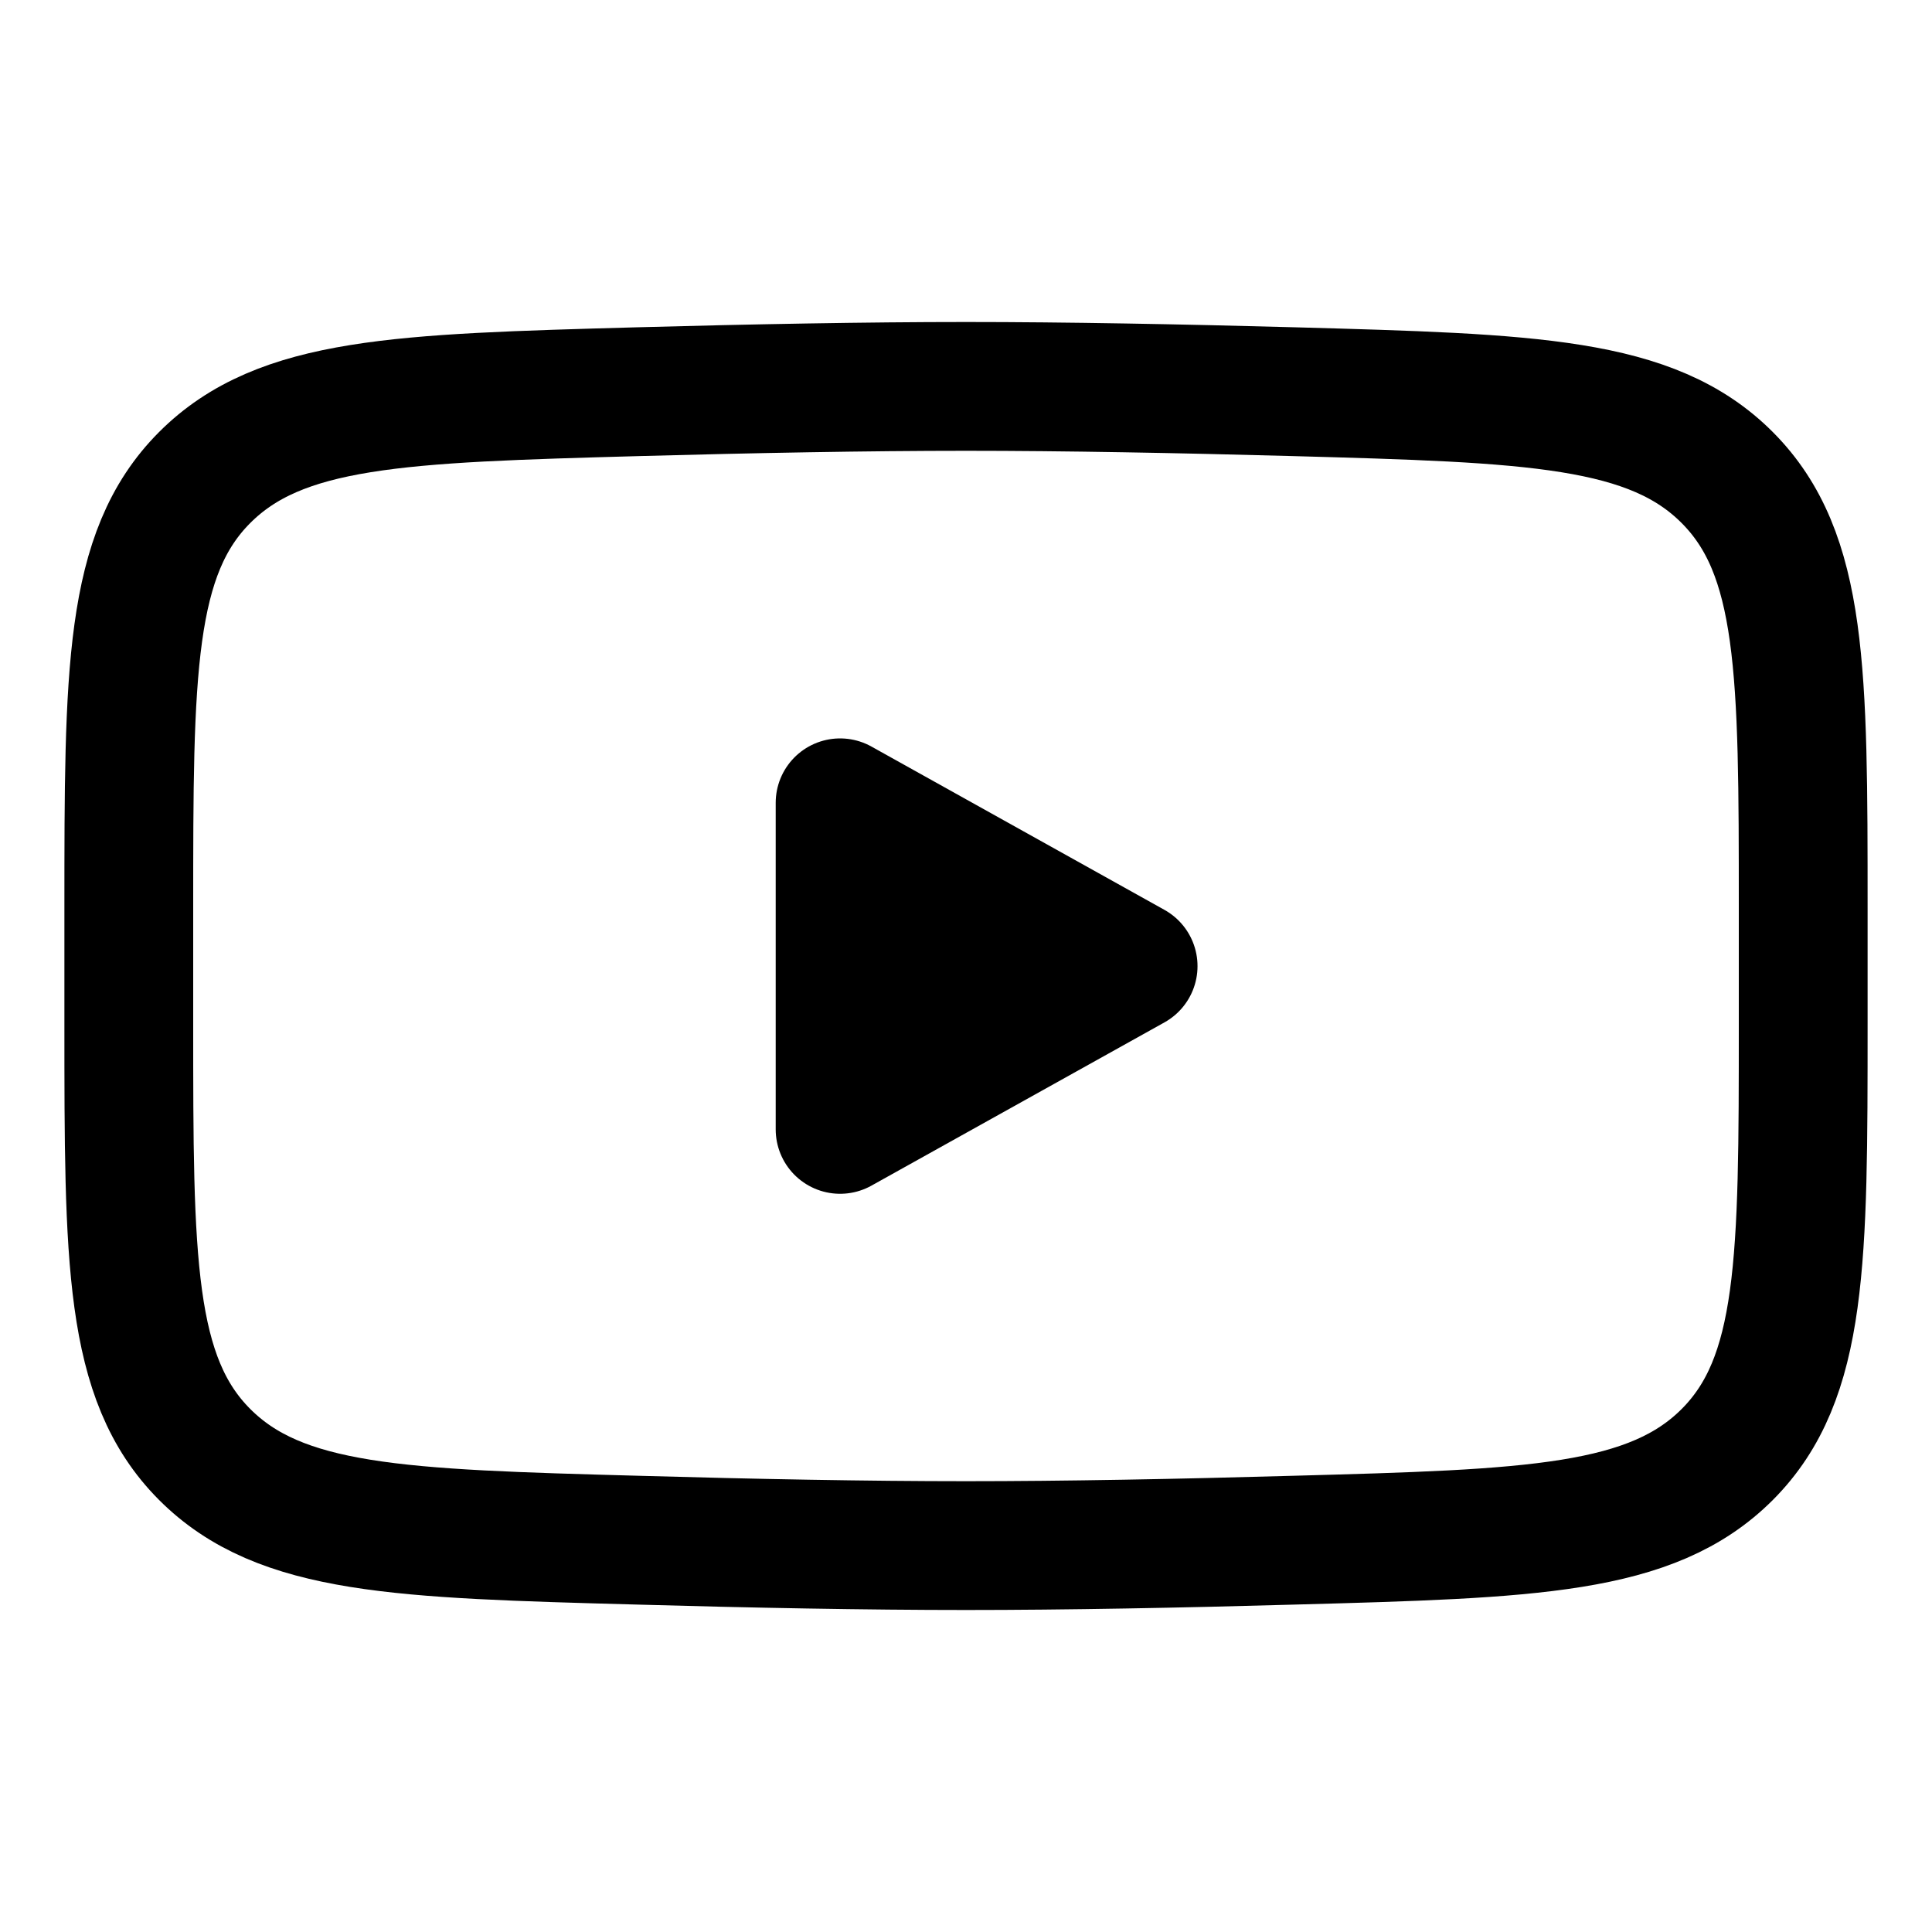
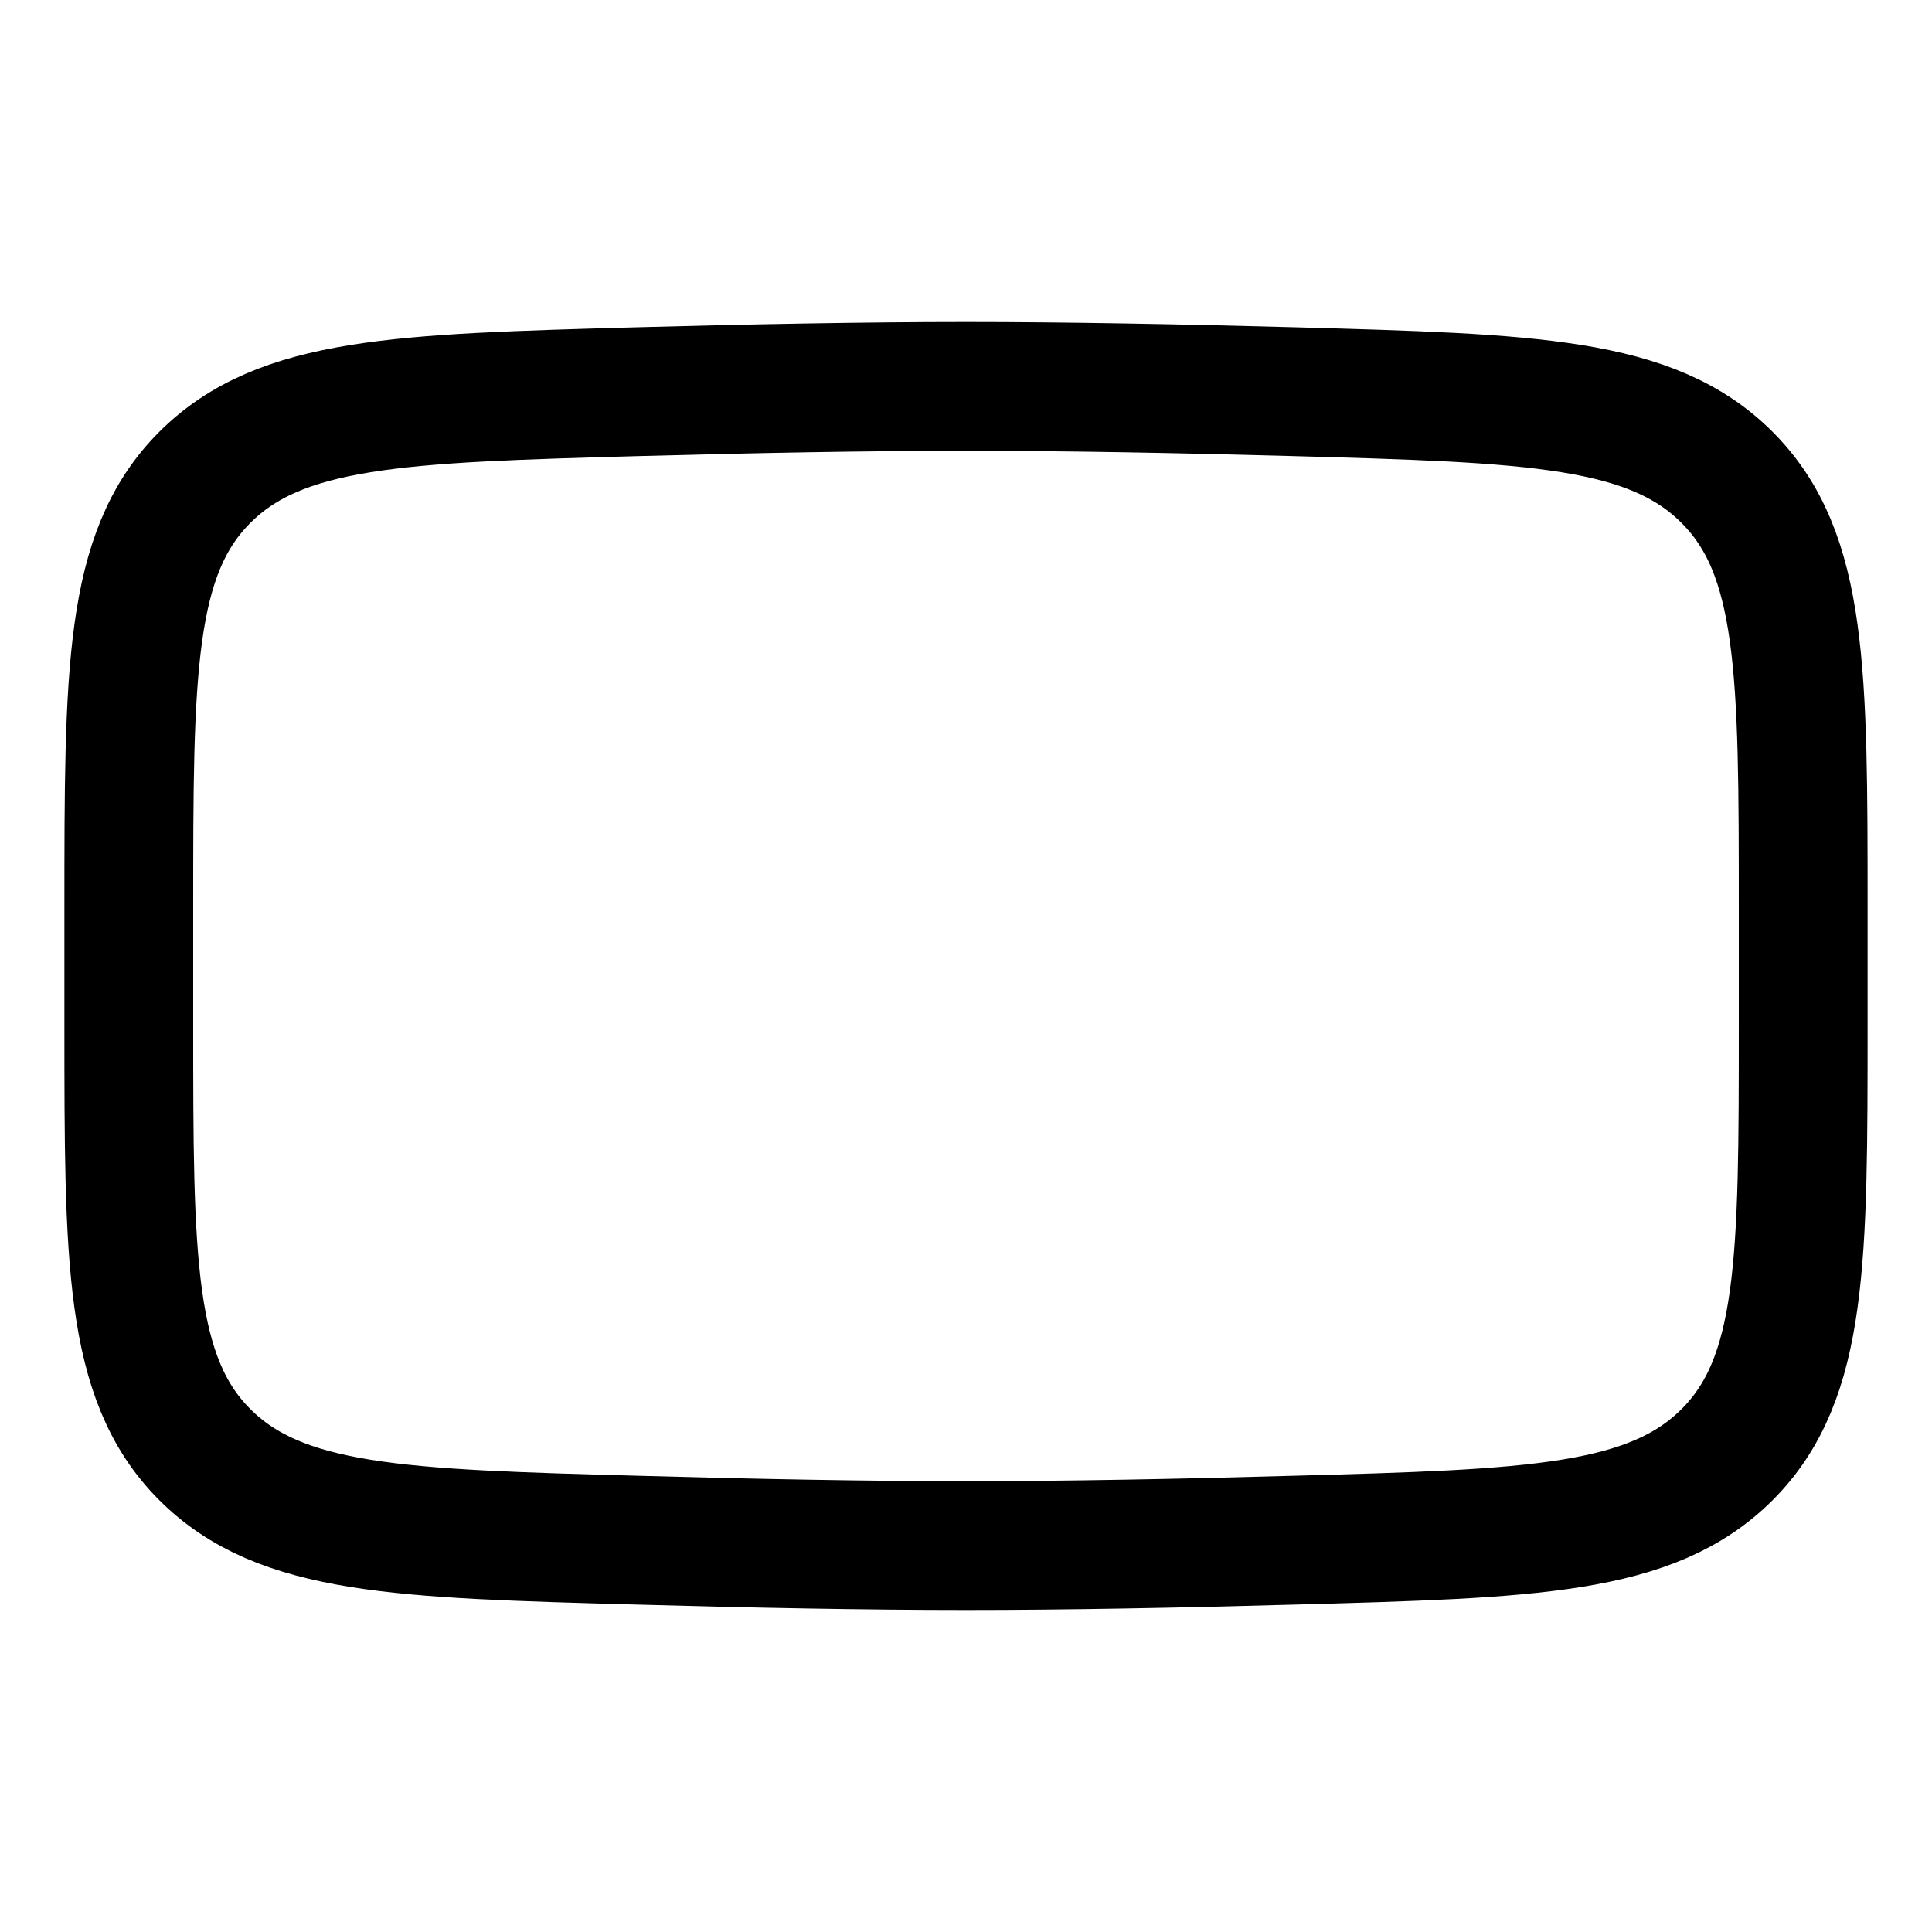
<svg xmlns="http://www.w3.org/2000/svg" width="30" height="30" viewBox="0 0 30 30" fill="none">
-   <path d="M17.595 15.002L13.045 17.537V12.466L17.595 15.002Z" fill="black" stroke="black" stroke-width="2" stroke-linecap="round" stroke-linejoin="round" />
  <path d="M2 15.898V14.102C2 10.433 2 8.597 3.176 7.417C4.354 6.236 6.208 6.185 9.914 6.082C11.669 6.034 13.463 6 15 6C16.537 6 18.329 6.034 20.086 6.082C23.792 6.185 25.646 6.236 26.822 7.417C27.999 8.599 28 10.434 28 14.102V15.896C28 19.567 28 21.401 26.823 22.583C25.646 23.763 23.793 23.815 20.086 23.916C18.331 23.966 16.537 24 15 24C13.463 24 11.671 23.966 9.914 23.916C6.208 23.815 4.354 23.764 3.176 22.583C1.999 21.401 2 19.566 2 15.898Z" stroke="black" stroke-width="2" />
</svg>